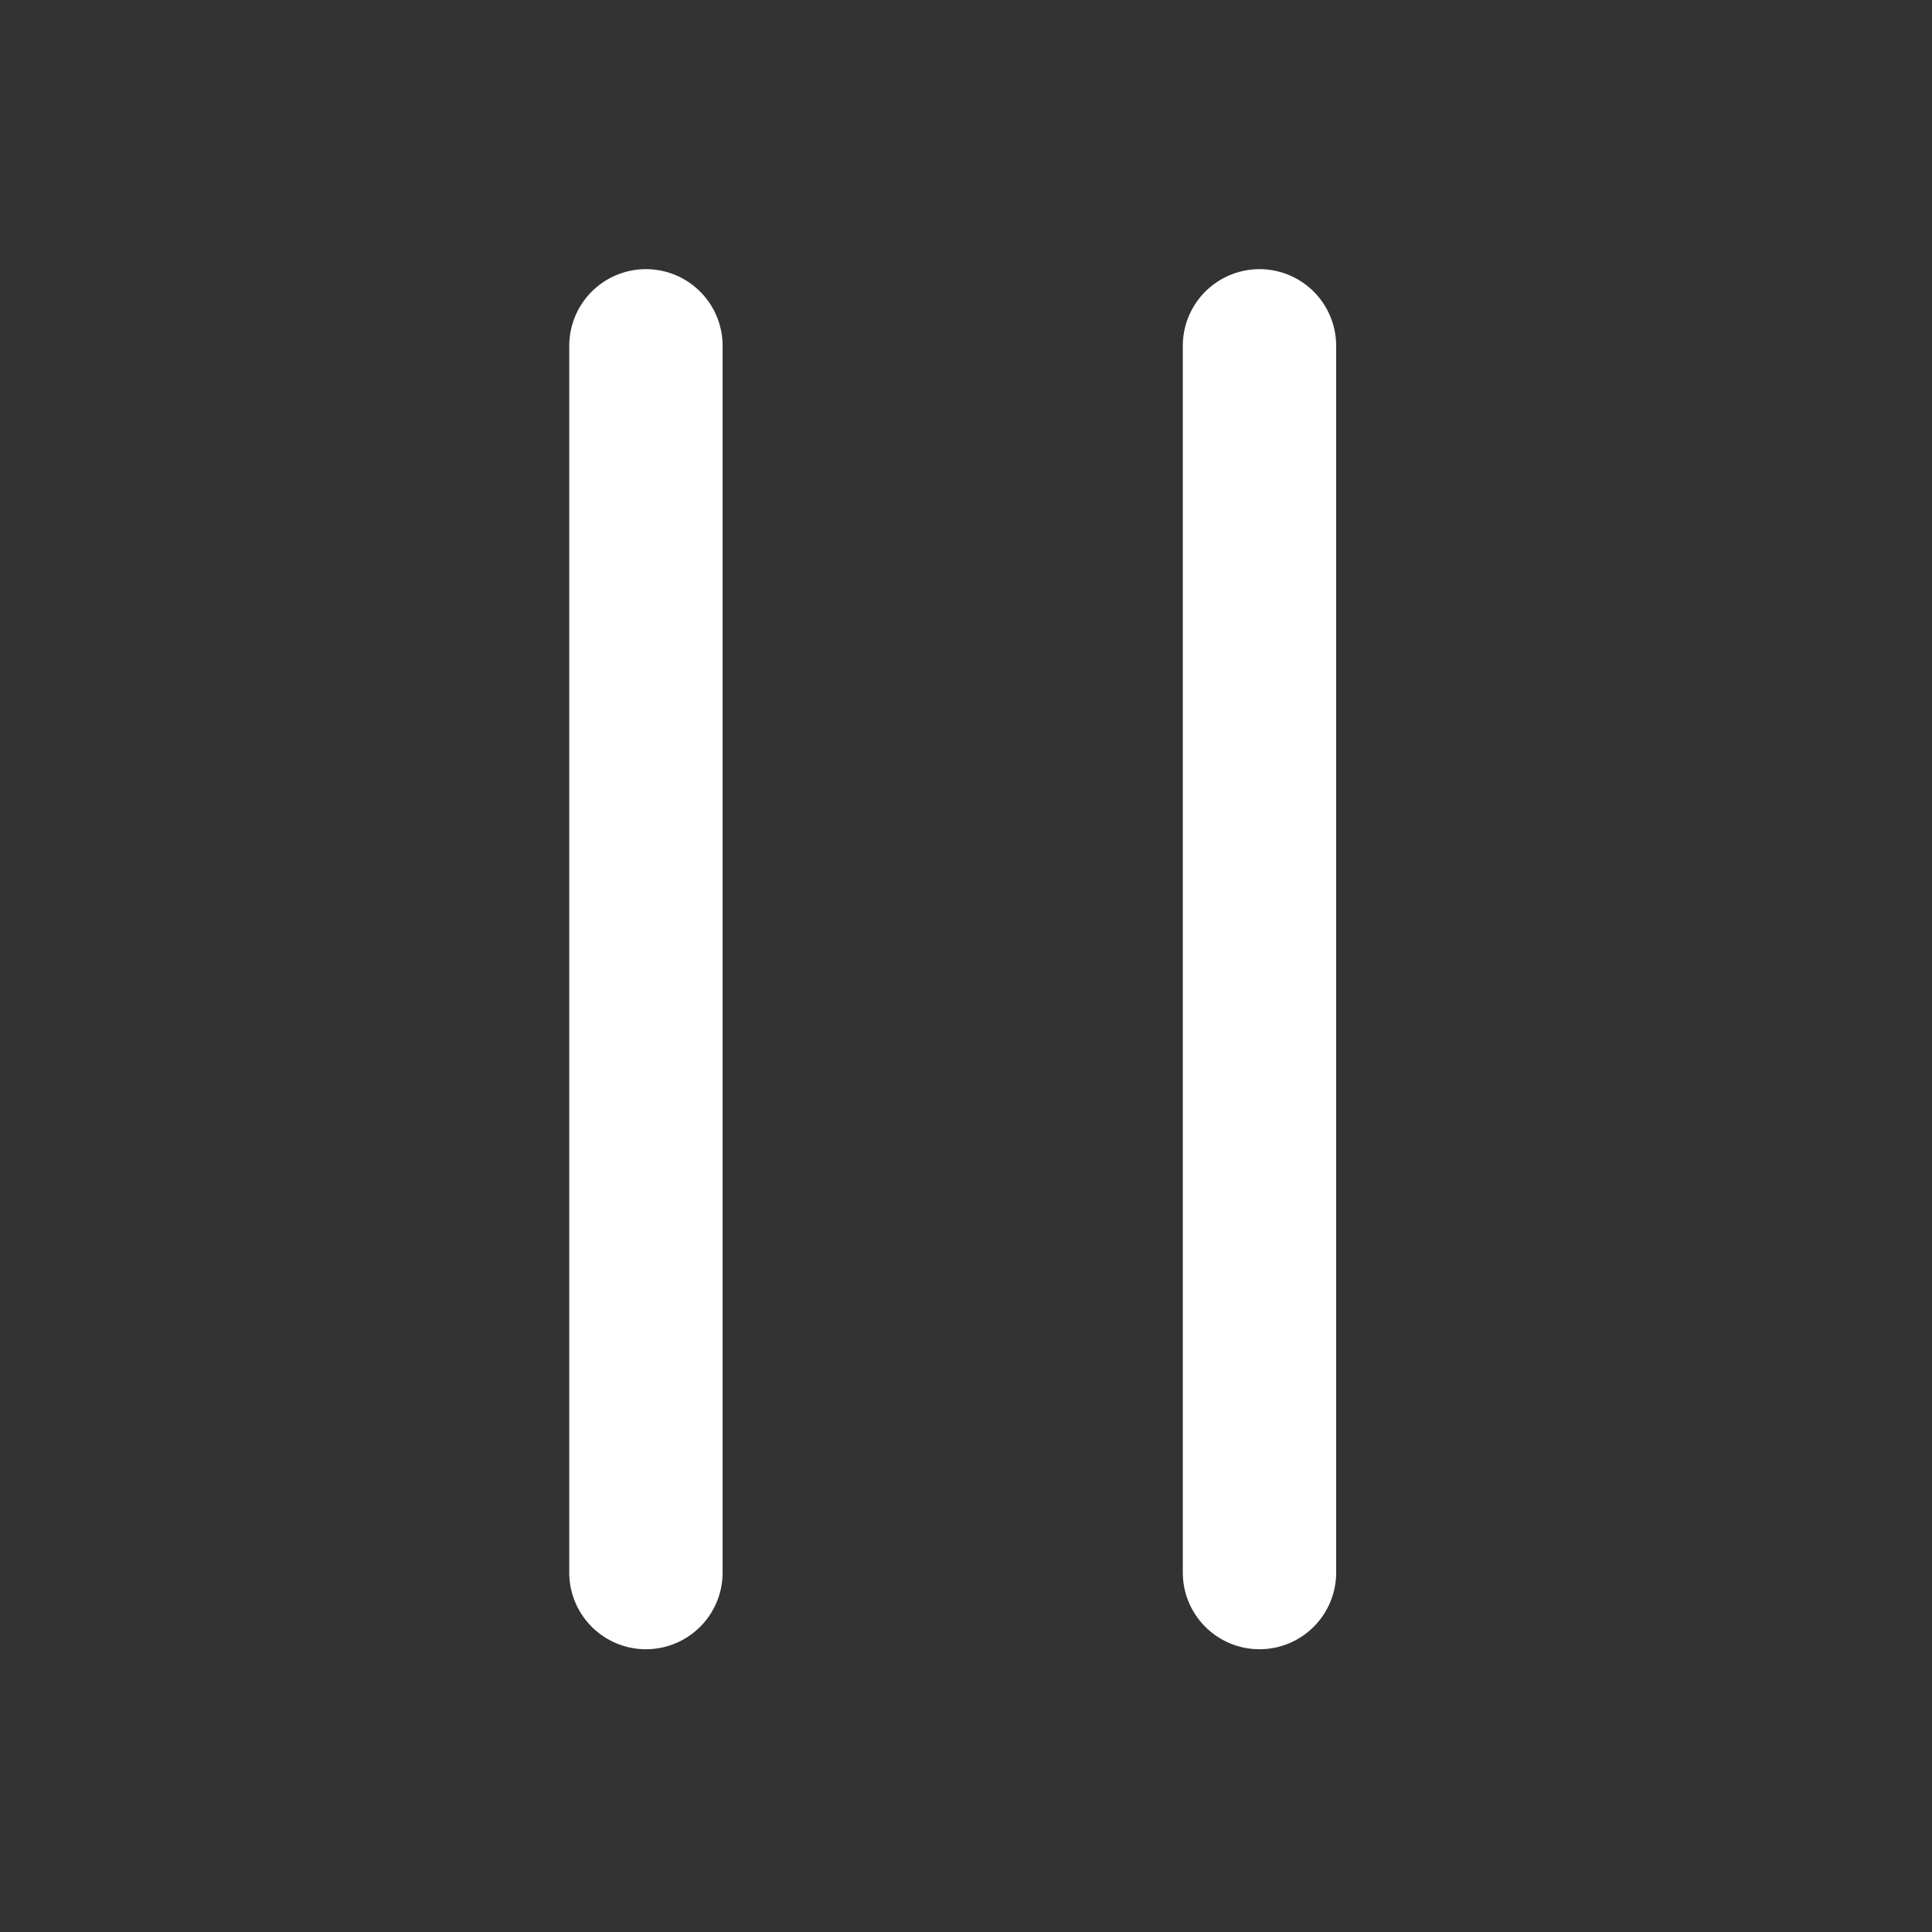
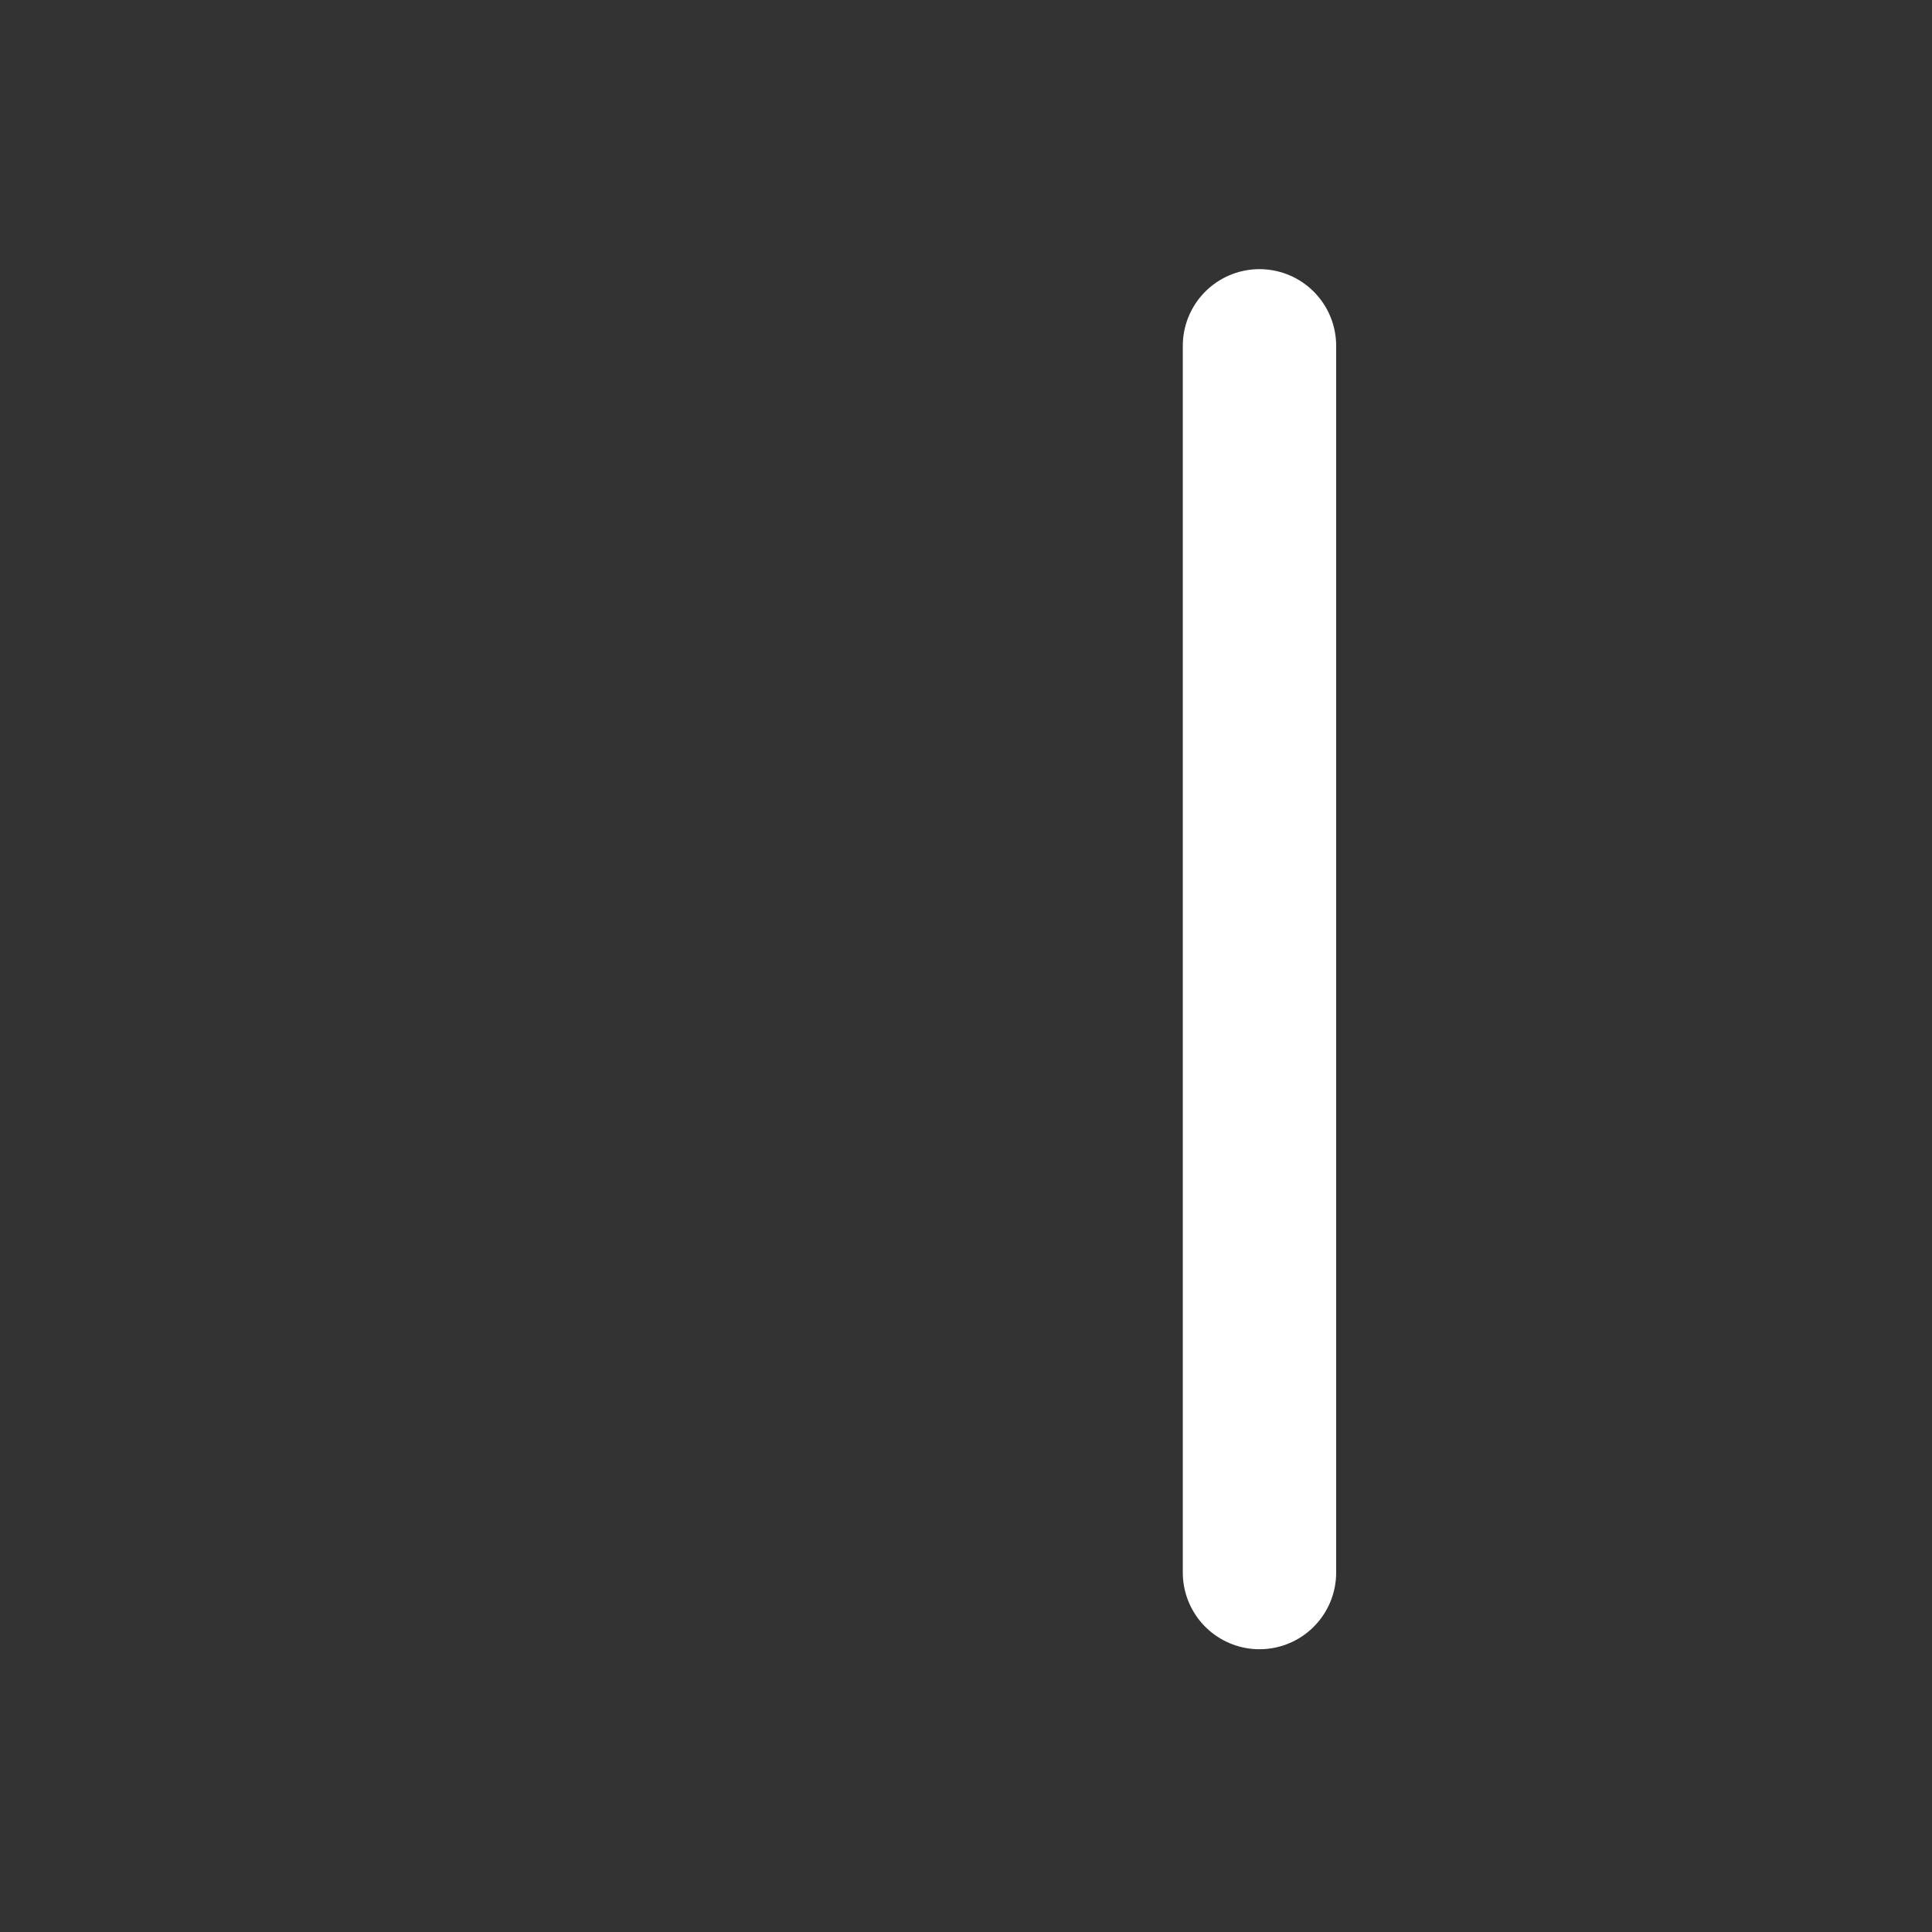
<svg xmlns="http://www.w3.org/2000/svg" width="21" height="21" viewBox="0 0 21 21" fill="none">
  <rect x="0" y="0" width="21" height="21" fill="#333333" stroke="none" />
-   <path d="M7.021 3.759V17.093" stroke="white" stroke-width="1.667" stroke-linecap="round" />
  <path d="M13.69 3.759V17.093" stroke="white" stroke-width="1.667" stroke-linecap="round" />
</svg>